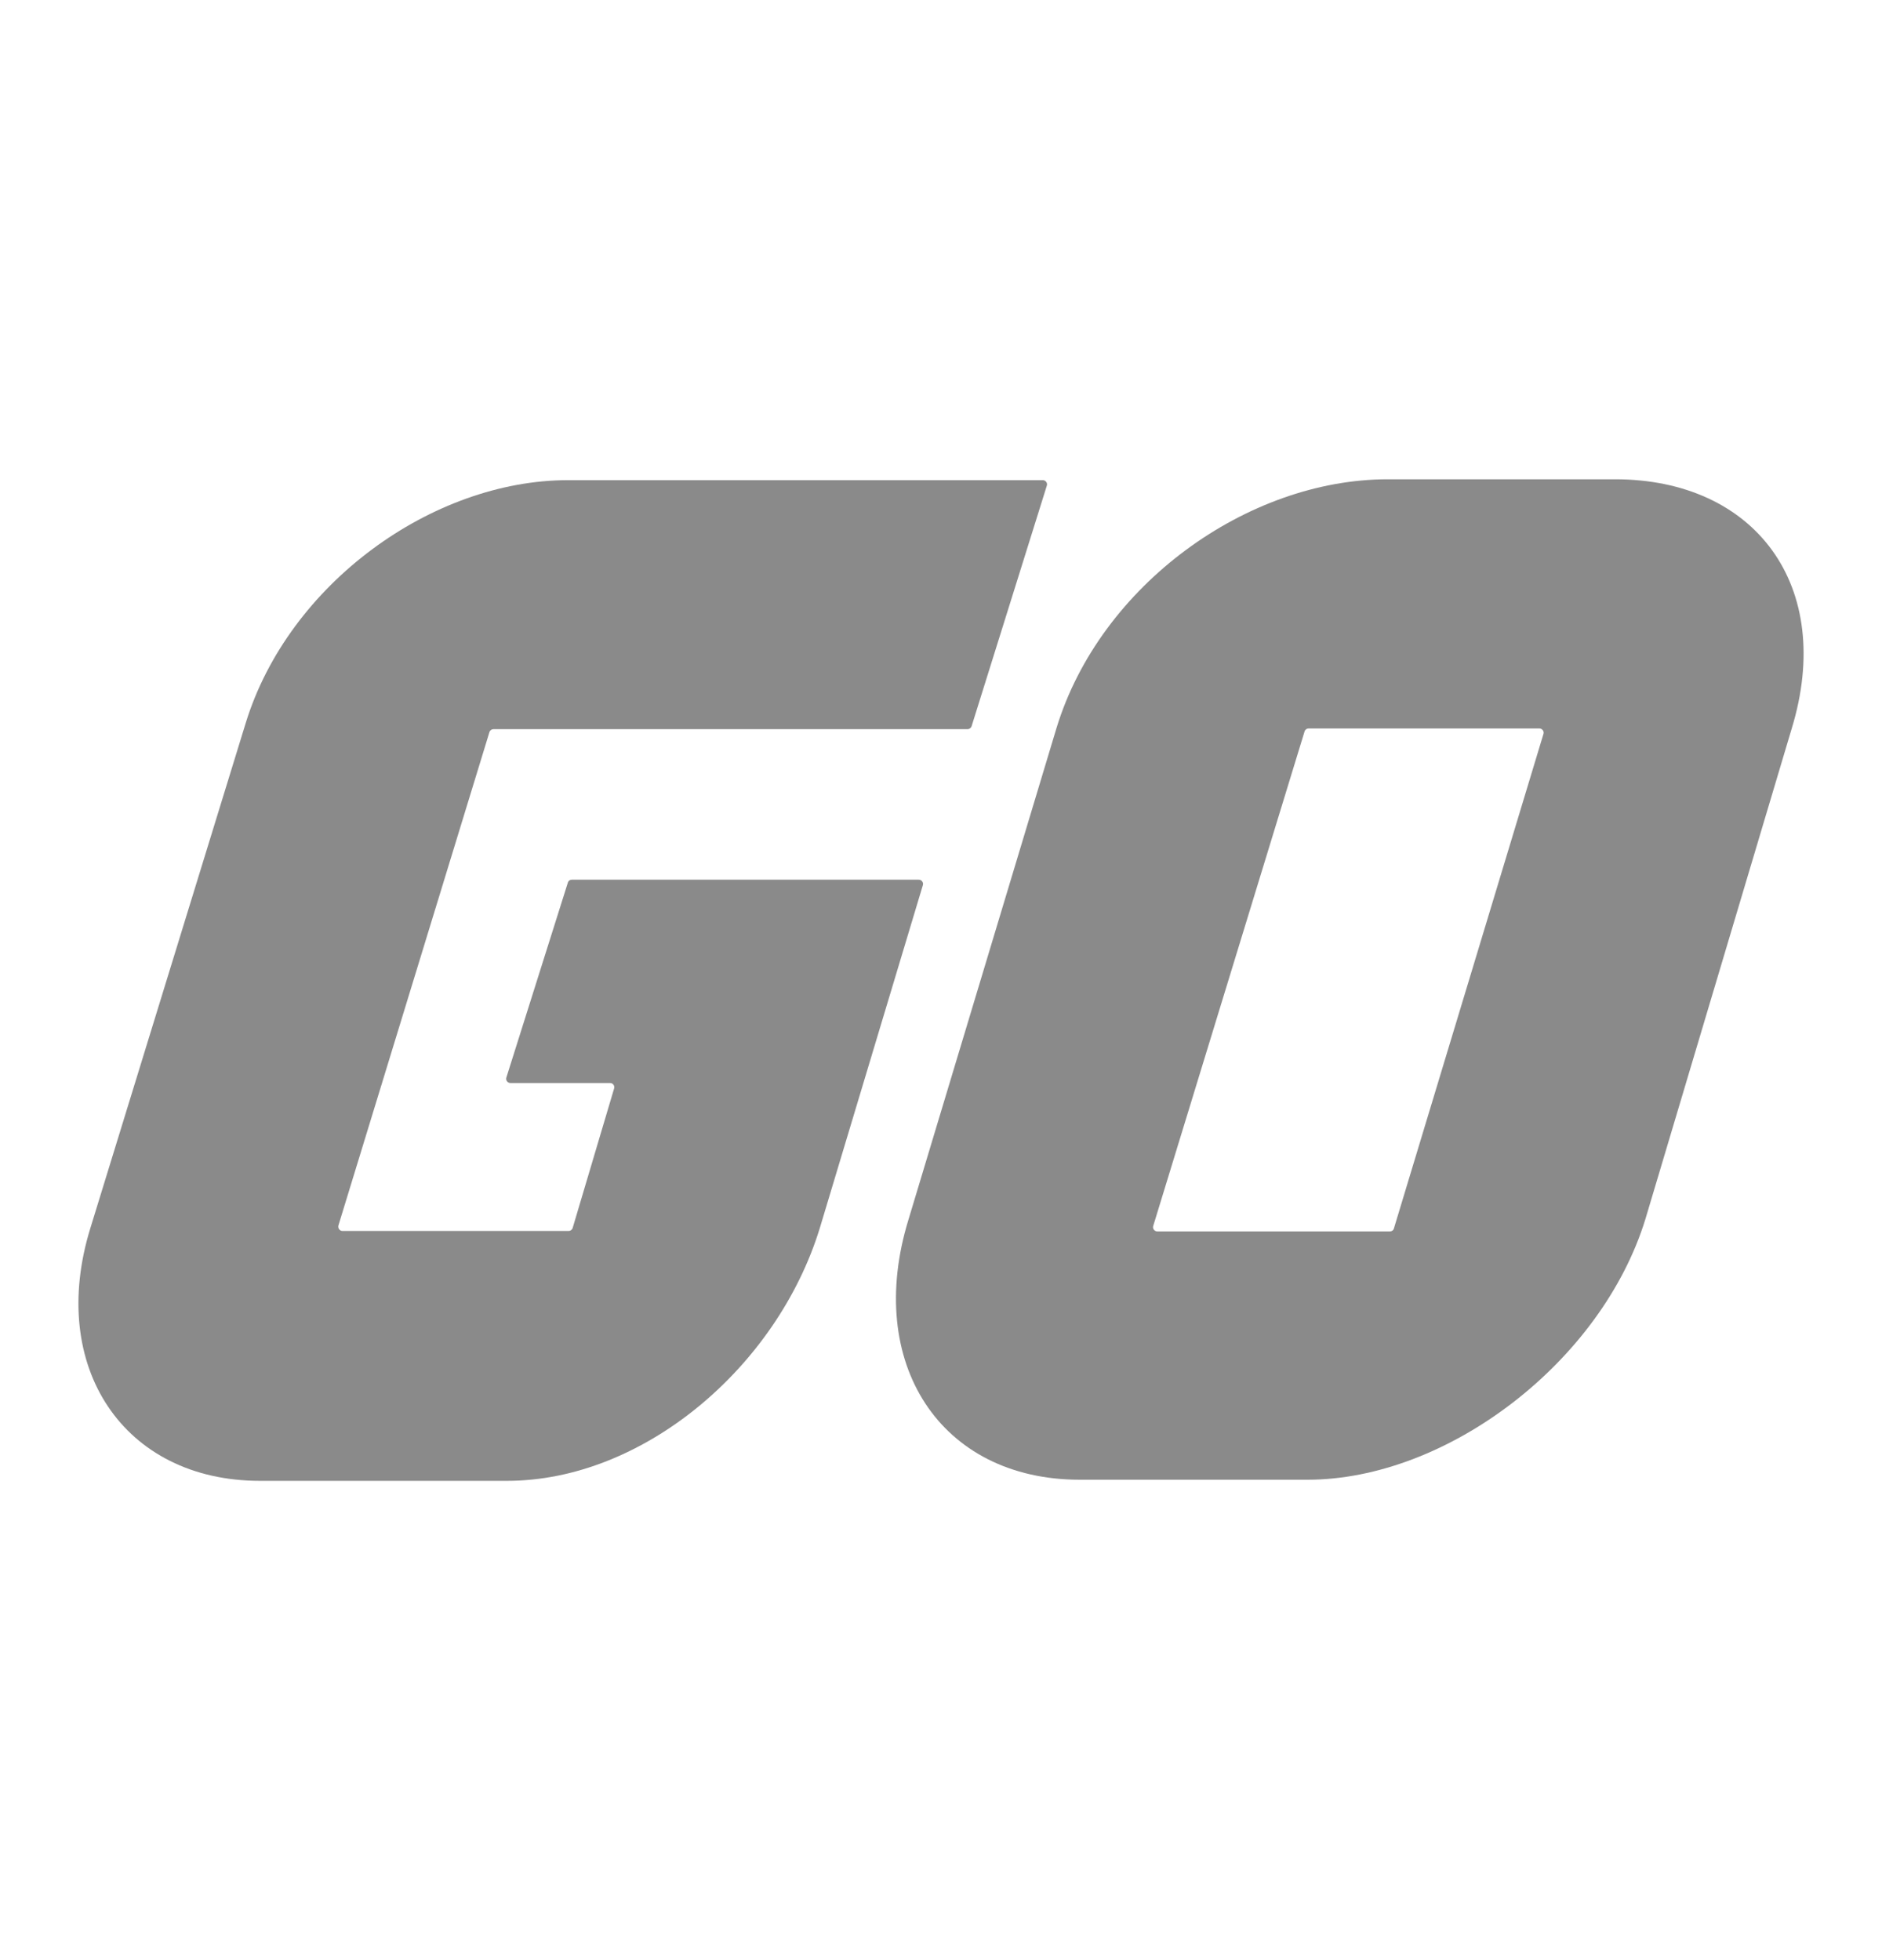
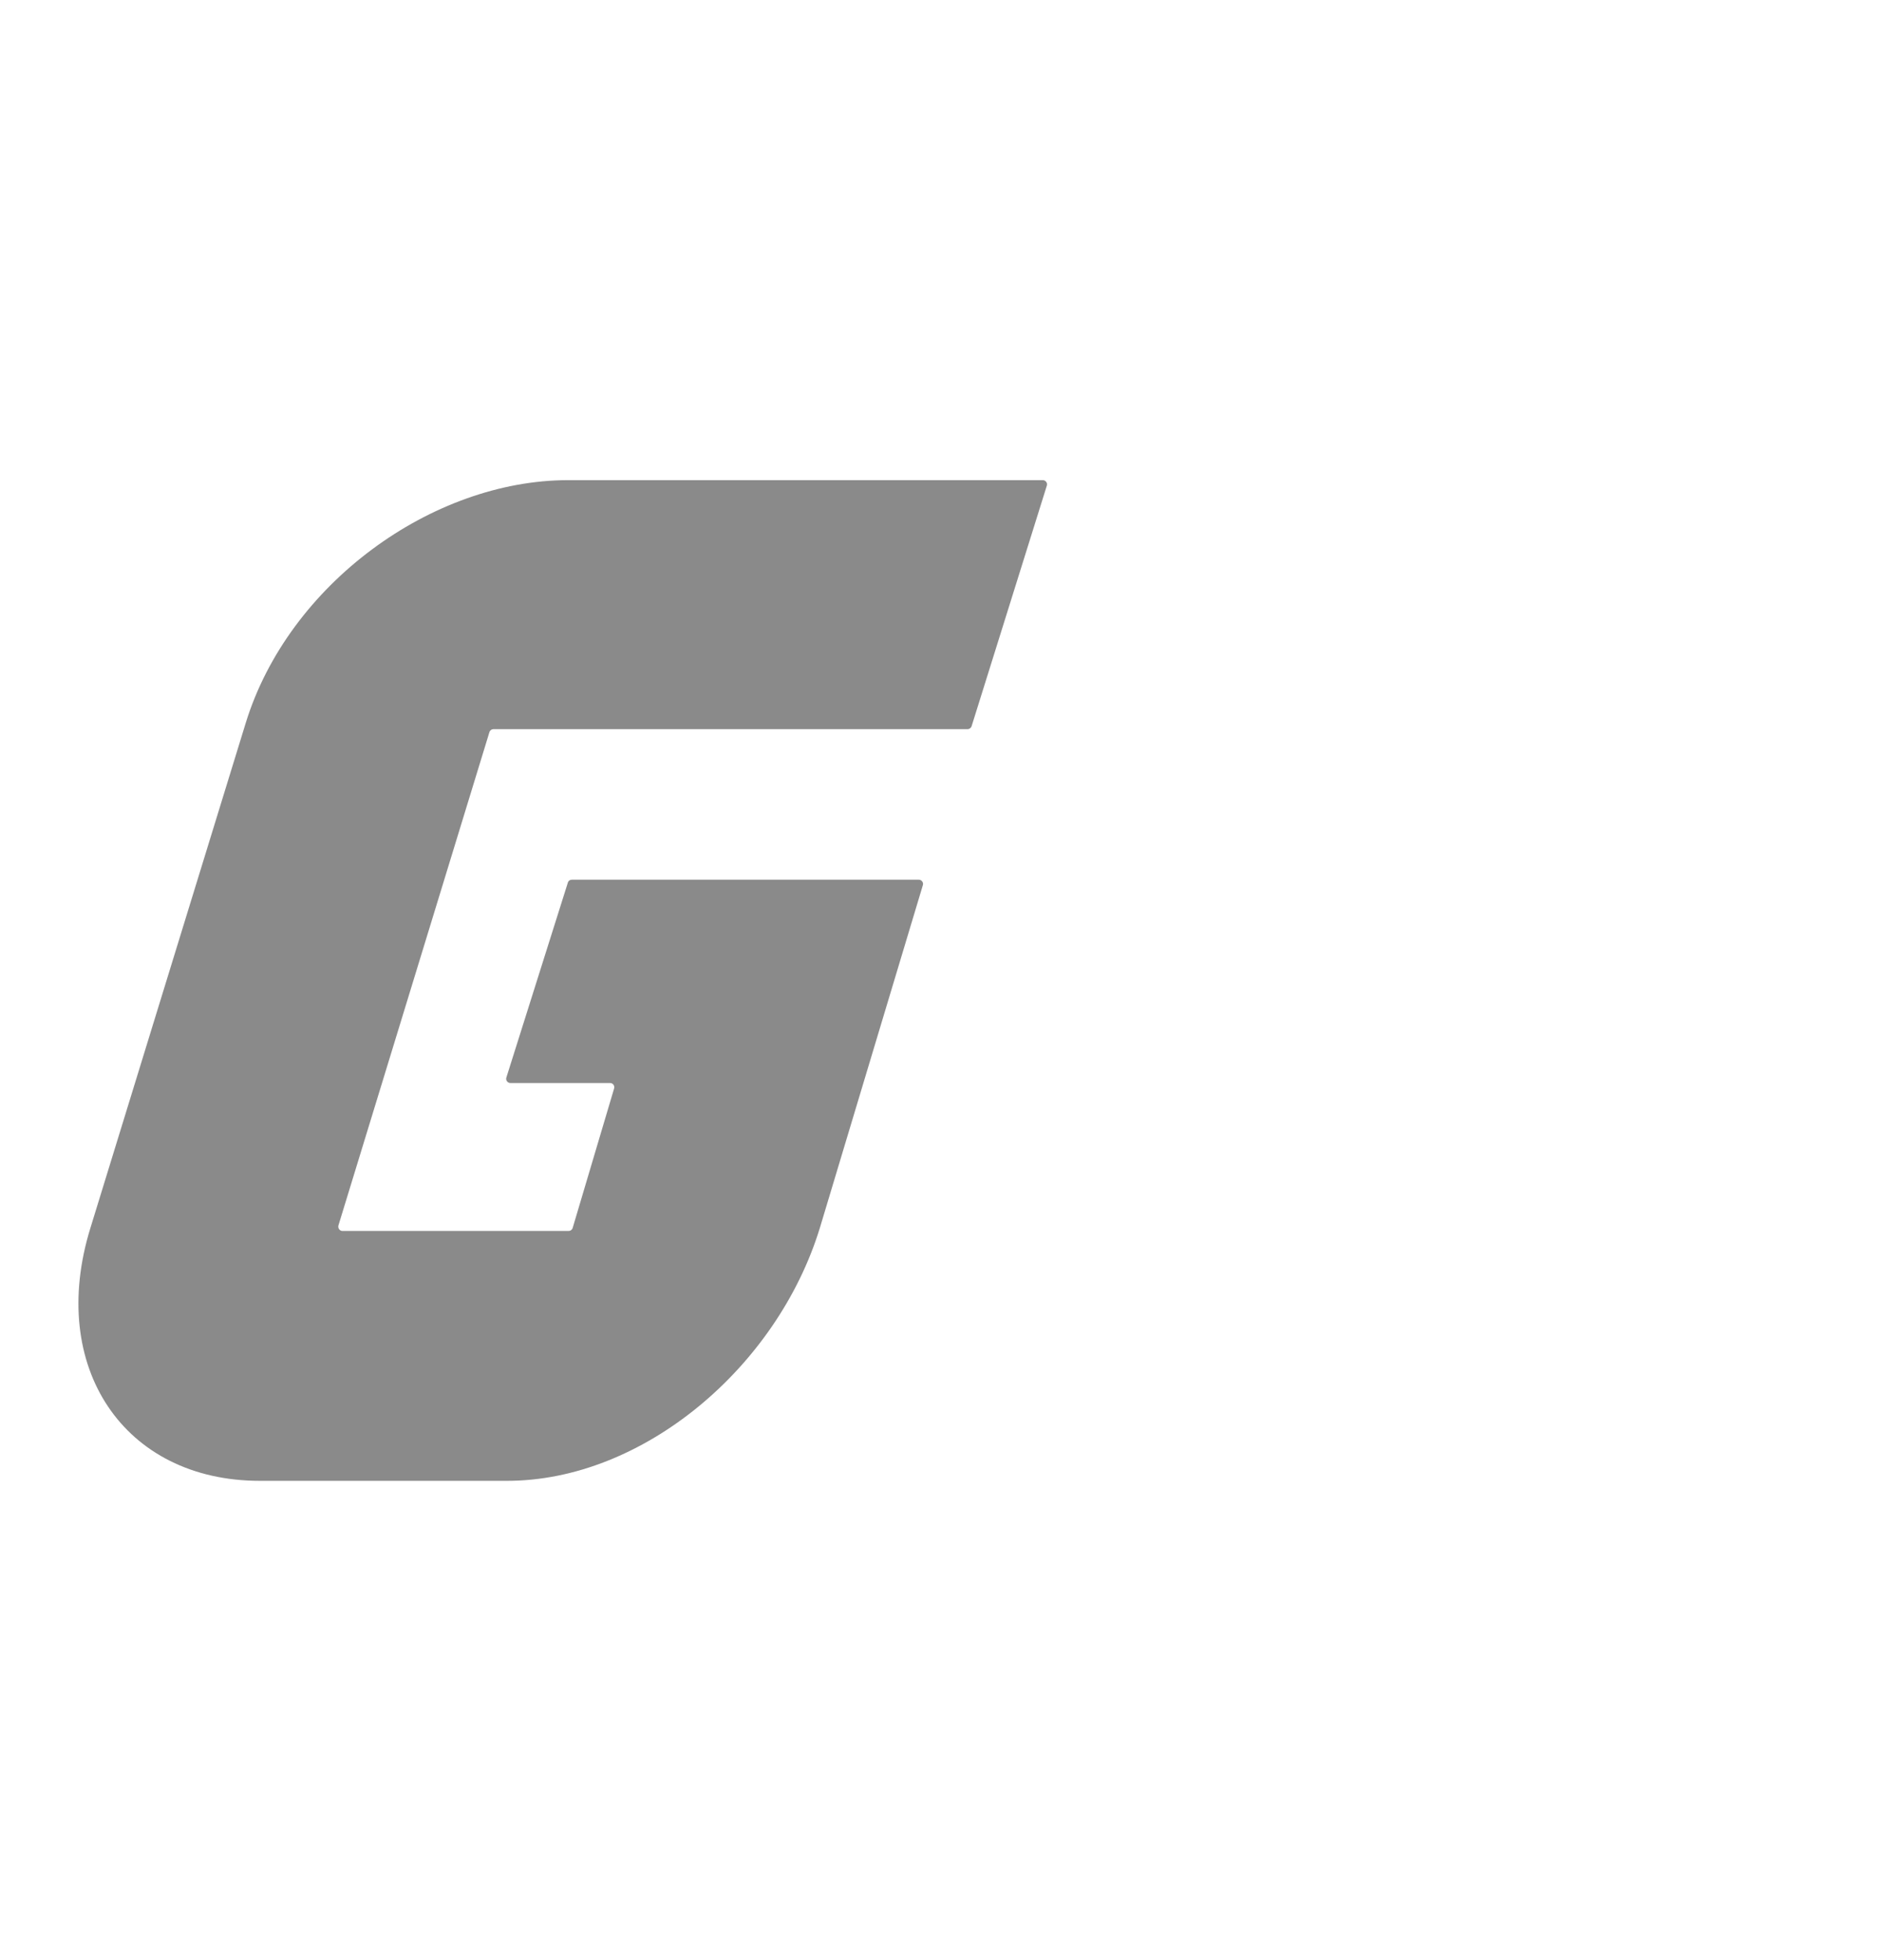
<svg xmlns="http://www.w3.org/2000/svg" width="24" height="25" viewBox="0 0 24 25" fill="none">
  <path d="M12.339 9.3H6.292C6.269 9.3 6.248 9.315 6.241 9.339L4.316 15.629C4.306 15.663 4.331 15.7 4.367 15.7H7.251C7.275 15.7 7.296 15.685 7.303 15.661L7.831 13.884C7.842 13.847 7.816 13.813 7.78 13.813H6.509C6.472 13.813 6.445 13.776 6.458 13.741L7.241 11.259C7.247 11.235 7.268 11.22 7.292 11.22H11.717C11.753 11.22 11.781 11.257 11.768 11.292L10.454 15.665C9.909 17.438 8.2 18.887 6.466 18.887H3.314C1.58 18.887 0.606 17.436 1.152 15.665L3.134 9.22C3.68 7.448 5.511 6.124 7.245 6.124H13.298C13.335 6.124 13.362 6.161 13.349 6.196L12.39 9.263C12.384 9.283 12.362 9.3 12.339 9.3Z" fill="#8A8A8A" />
-   <path d="M17.725 15.706H14.758C14.722 15.706 14.694 15.669 14.707 15.634L16.636 9.33C16.643 9.306 16.664 9.291 16.687 9.291H19.631C19.667 9.291 19.695 9.328 19.682 9.363L17.776 15.667C17.77 15.691 17.749 15.706 17.725 15.706ZM20.597 6.113H17.696C15.911 6.113 14.032 7.458 13.474 9.282L11.585 15.556C11.025 17.379 11.986 18.873 13.771 18.873H16.672C18.455 18.873 20.423 17.37 20.983 15.548L22.847 9.298C23.407 7.473 22.38 6.113 20.597 6.113Z" fill="#8A8A8A" />
</svg>